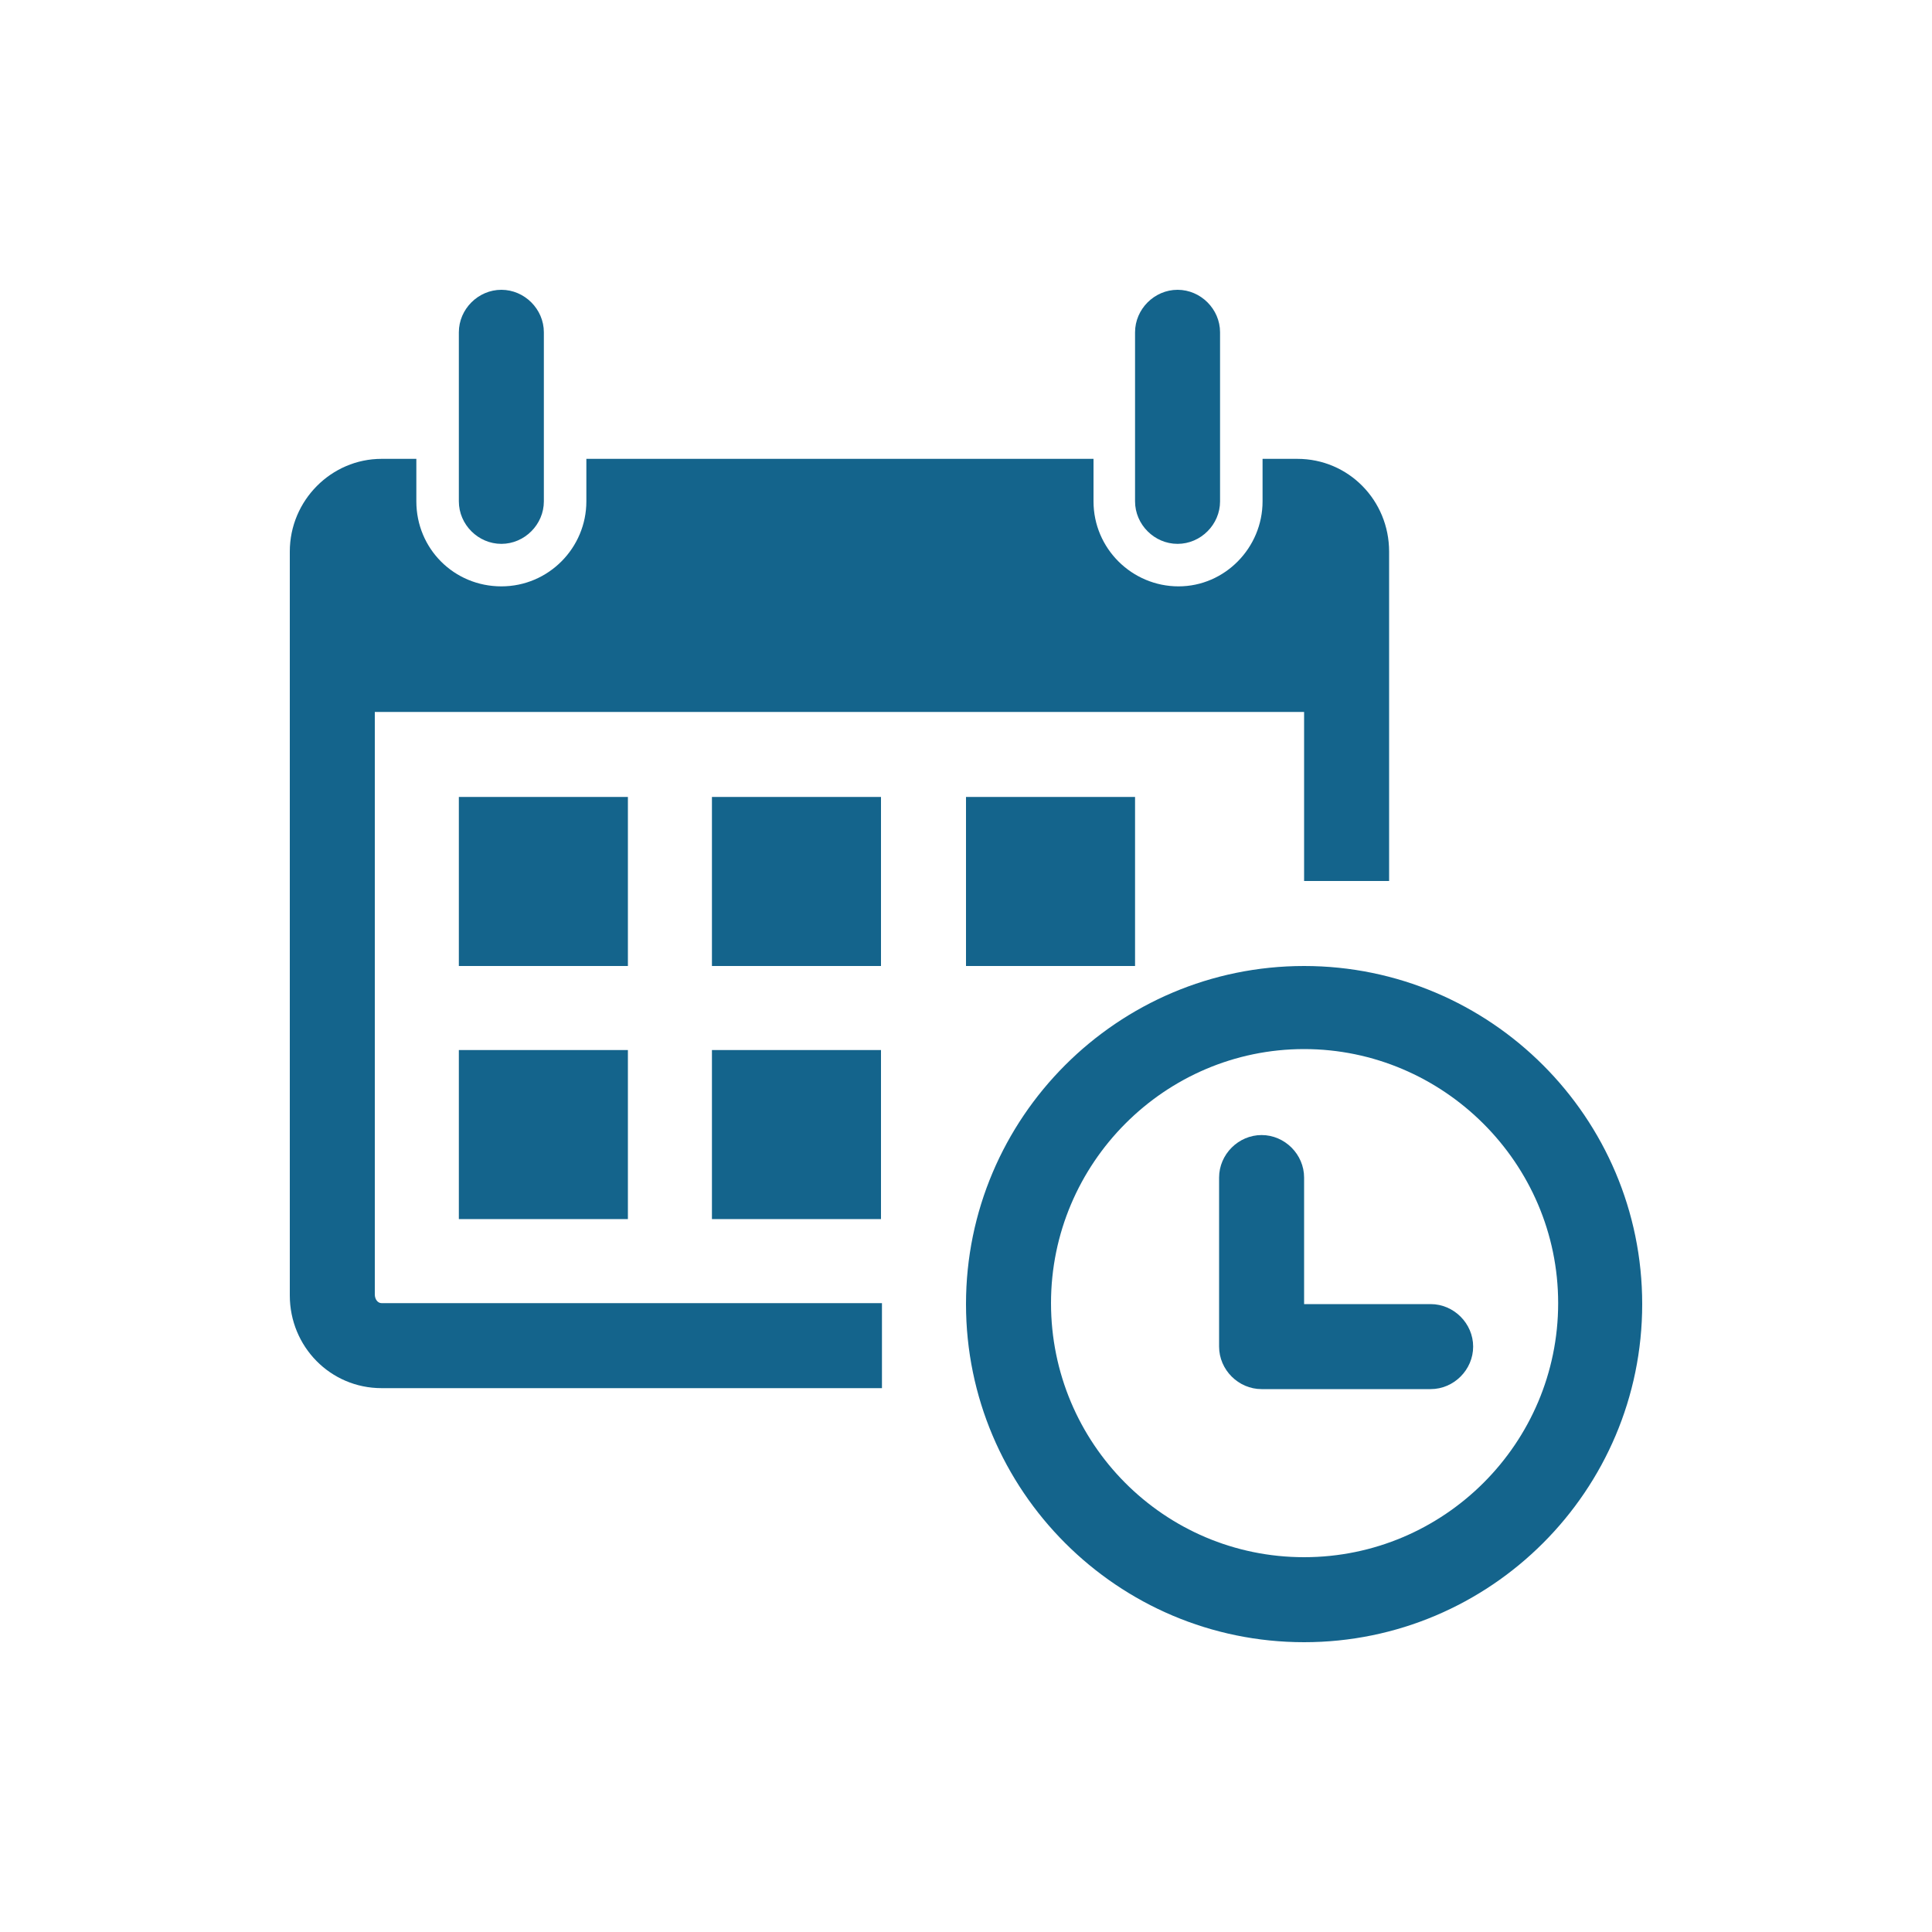
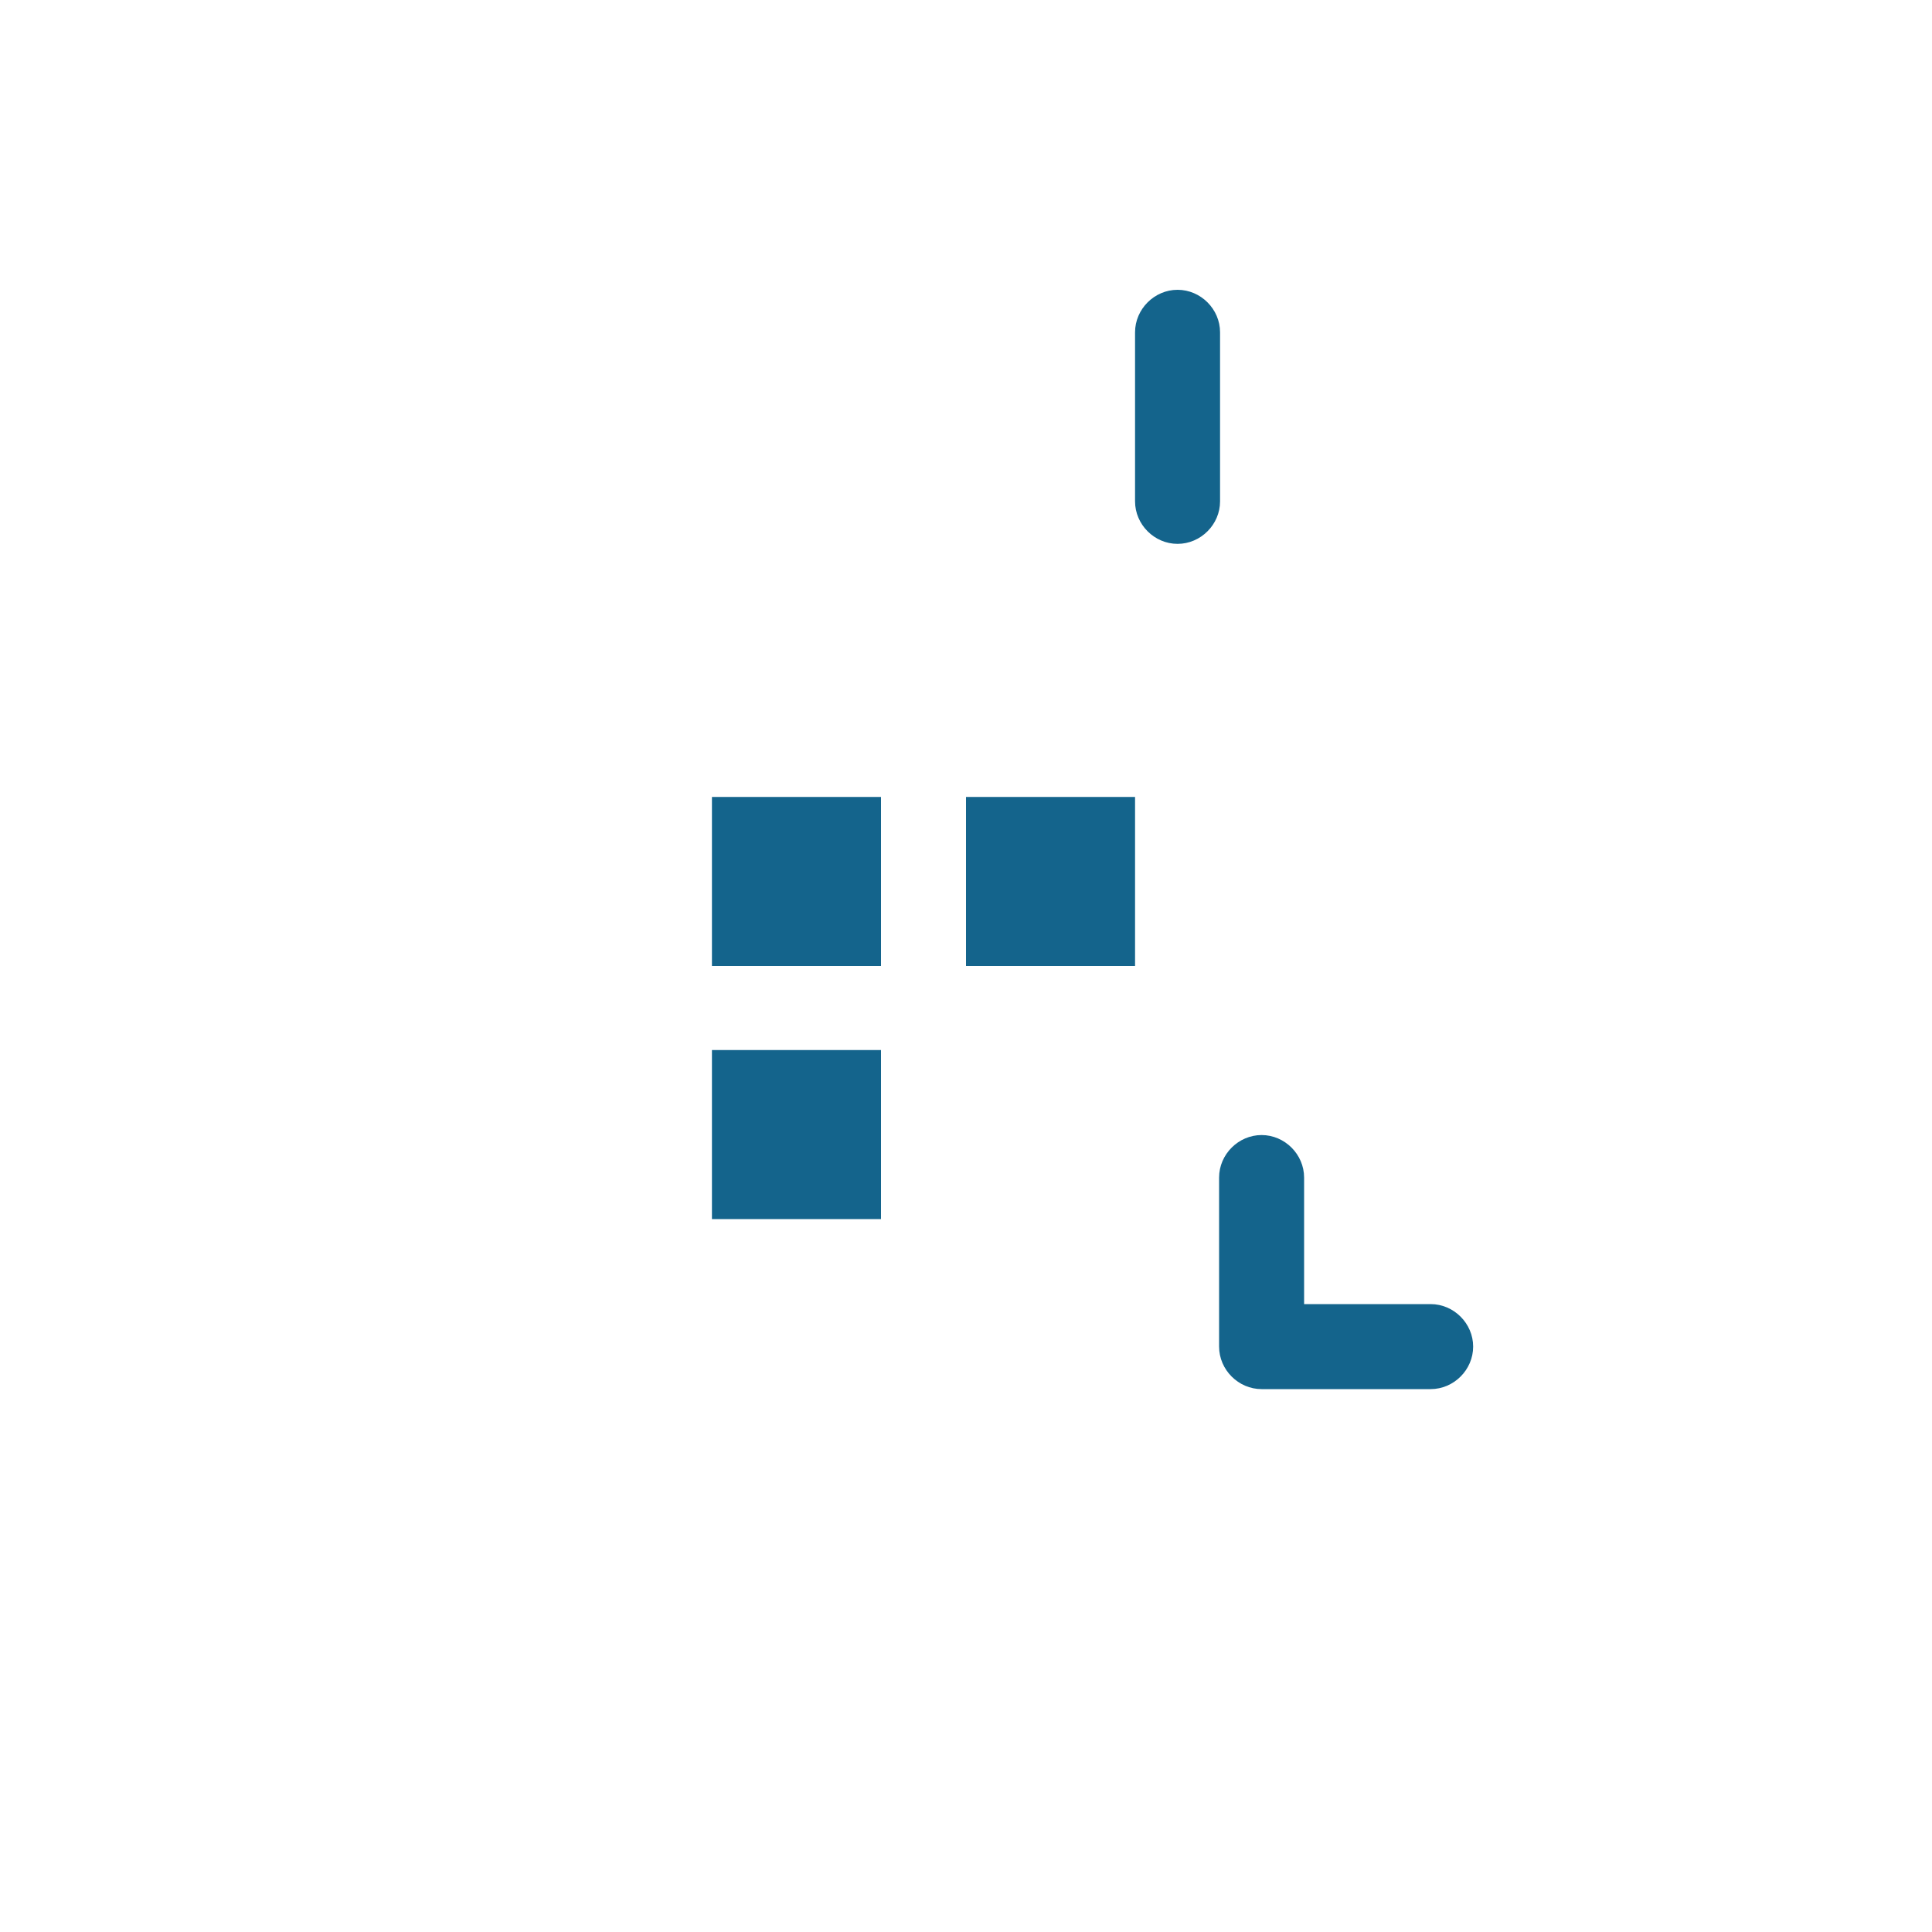
<svg xmlns="http://www.w3.org/2000/svg" viewBox="0 0 200 200">
  <defs>
    <style>      .cls-1 {        fill: #14648c;      }    </style>
  </defs>
  <g>
    <g id="Capa_1">
      <g>
        <path class="cls-1" d="M121.9,56.3c2.4,0,4.4-2,4.4-4.4v-17.5c0-2.4-2-4.4-4.4-4.4s-4.4,2-4.4,4.4v17.5c0,2.4,2,4.4,4.4,4.4Z" />
-         <path class="cls-1" d="M51.9,56.3c2.4,0,4.4-2,4.4-4.4v-17.5c0-2.4-2-4.4-4.4-4.4s-4.4,2-4.4,4.4v17.5c0,2.4,2,4.4,4.4,4.4Z" />
        <rect class="cls-1" x="73.7" y="108.7" width="17.5" height="17.5" />
        <rect class="cls-1" x="73.7" y="82.5" width="17.5" height="17.5" />
-         <path class="cls-1" d="M38.8,134.1v-60.4h96.2v17.5h8.8v-34.1c0-5.3-4.2-9.6-9.5-9.6h-3.6v4.4c0,4.8-3.9,8.8-8.7,8.8s-8.8-3.9-8.8-8.8v-4.4h-52.5v4.4c0,4.8-3.9,8.8-8.8,8.8s-8.8-3.9-8.8-8.8v-4.4h-3.6c-5.2,0-9.5,4.3-9.5,9.6v77c0,5.3,4.2,9.6,9.5,9.6h51.8v-8.8h-51.8c-.4,0-.7-.4-.7-.9Z" />
-         <rect class="cls-1" x="47.5" y="82.5" width="17.5" height="17.5" />
-         <rect class="cls-1" x="47.5" y="108.7" width="17.5" height="17.5" />
        <rect class="cls-1" x="100" y="82.5" width="17.5" height="17.5" />
-         <path class="cls-1" d="M135,100c-19.3,0-35,15.7-35,35s15.7,35,35,35,35-15.7,35-35-15.7-35-35-35ZM135,161.2c-14.5,0-26.2-11.8-26.2-26.3s11.8-26.3,26.2-26.3,26.3,11.8,26.3,26.3-11.8,26.3-26.3,26.3Z" />
        <path class="cls-1" d="M148.1,135h-13.1v-13.1c0-2.4-2-4.4-4.4-4.4s-4.4,2-4.4,4.4v17.5c0,2.4,2,4.4,4.4,4.4h17.5c2.4,0,4.4-2,4.4-4.4s-2-4.4-4.4-4.4Z" />
      </g>
    </g>
  </g>
</svg>